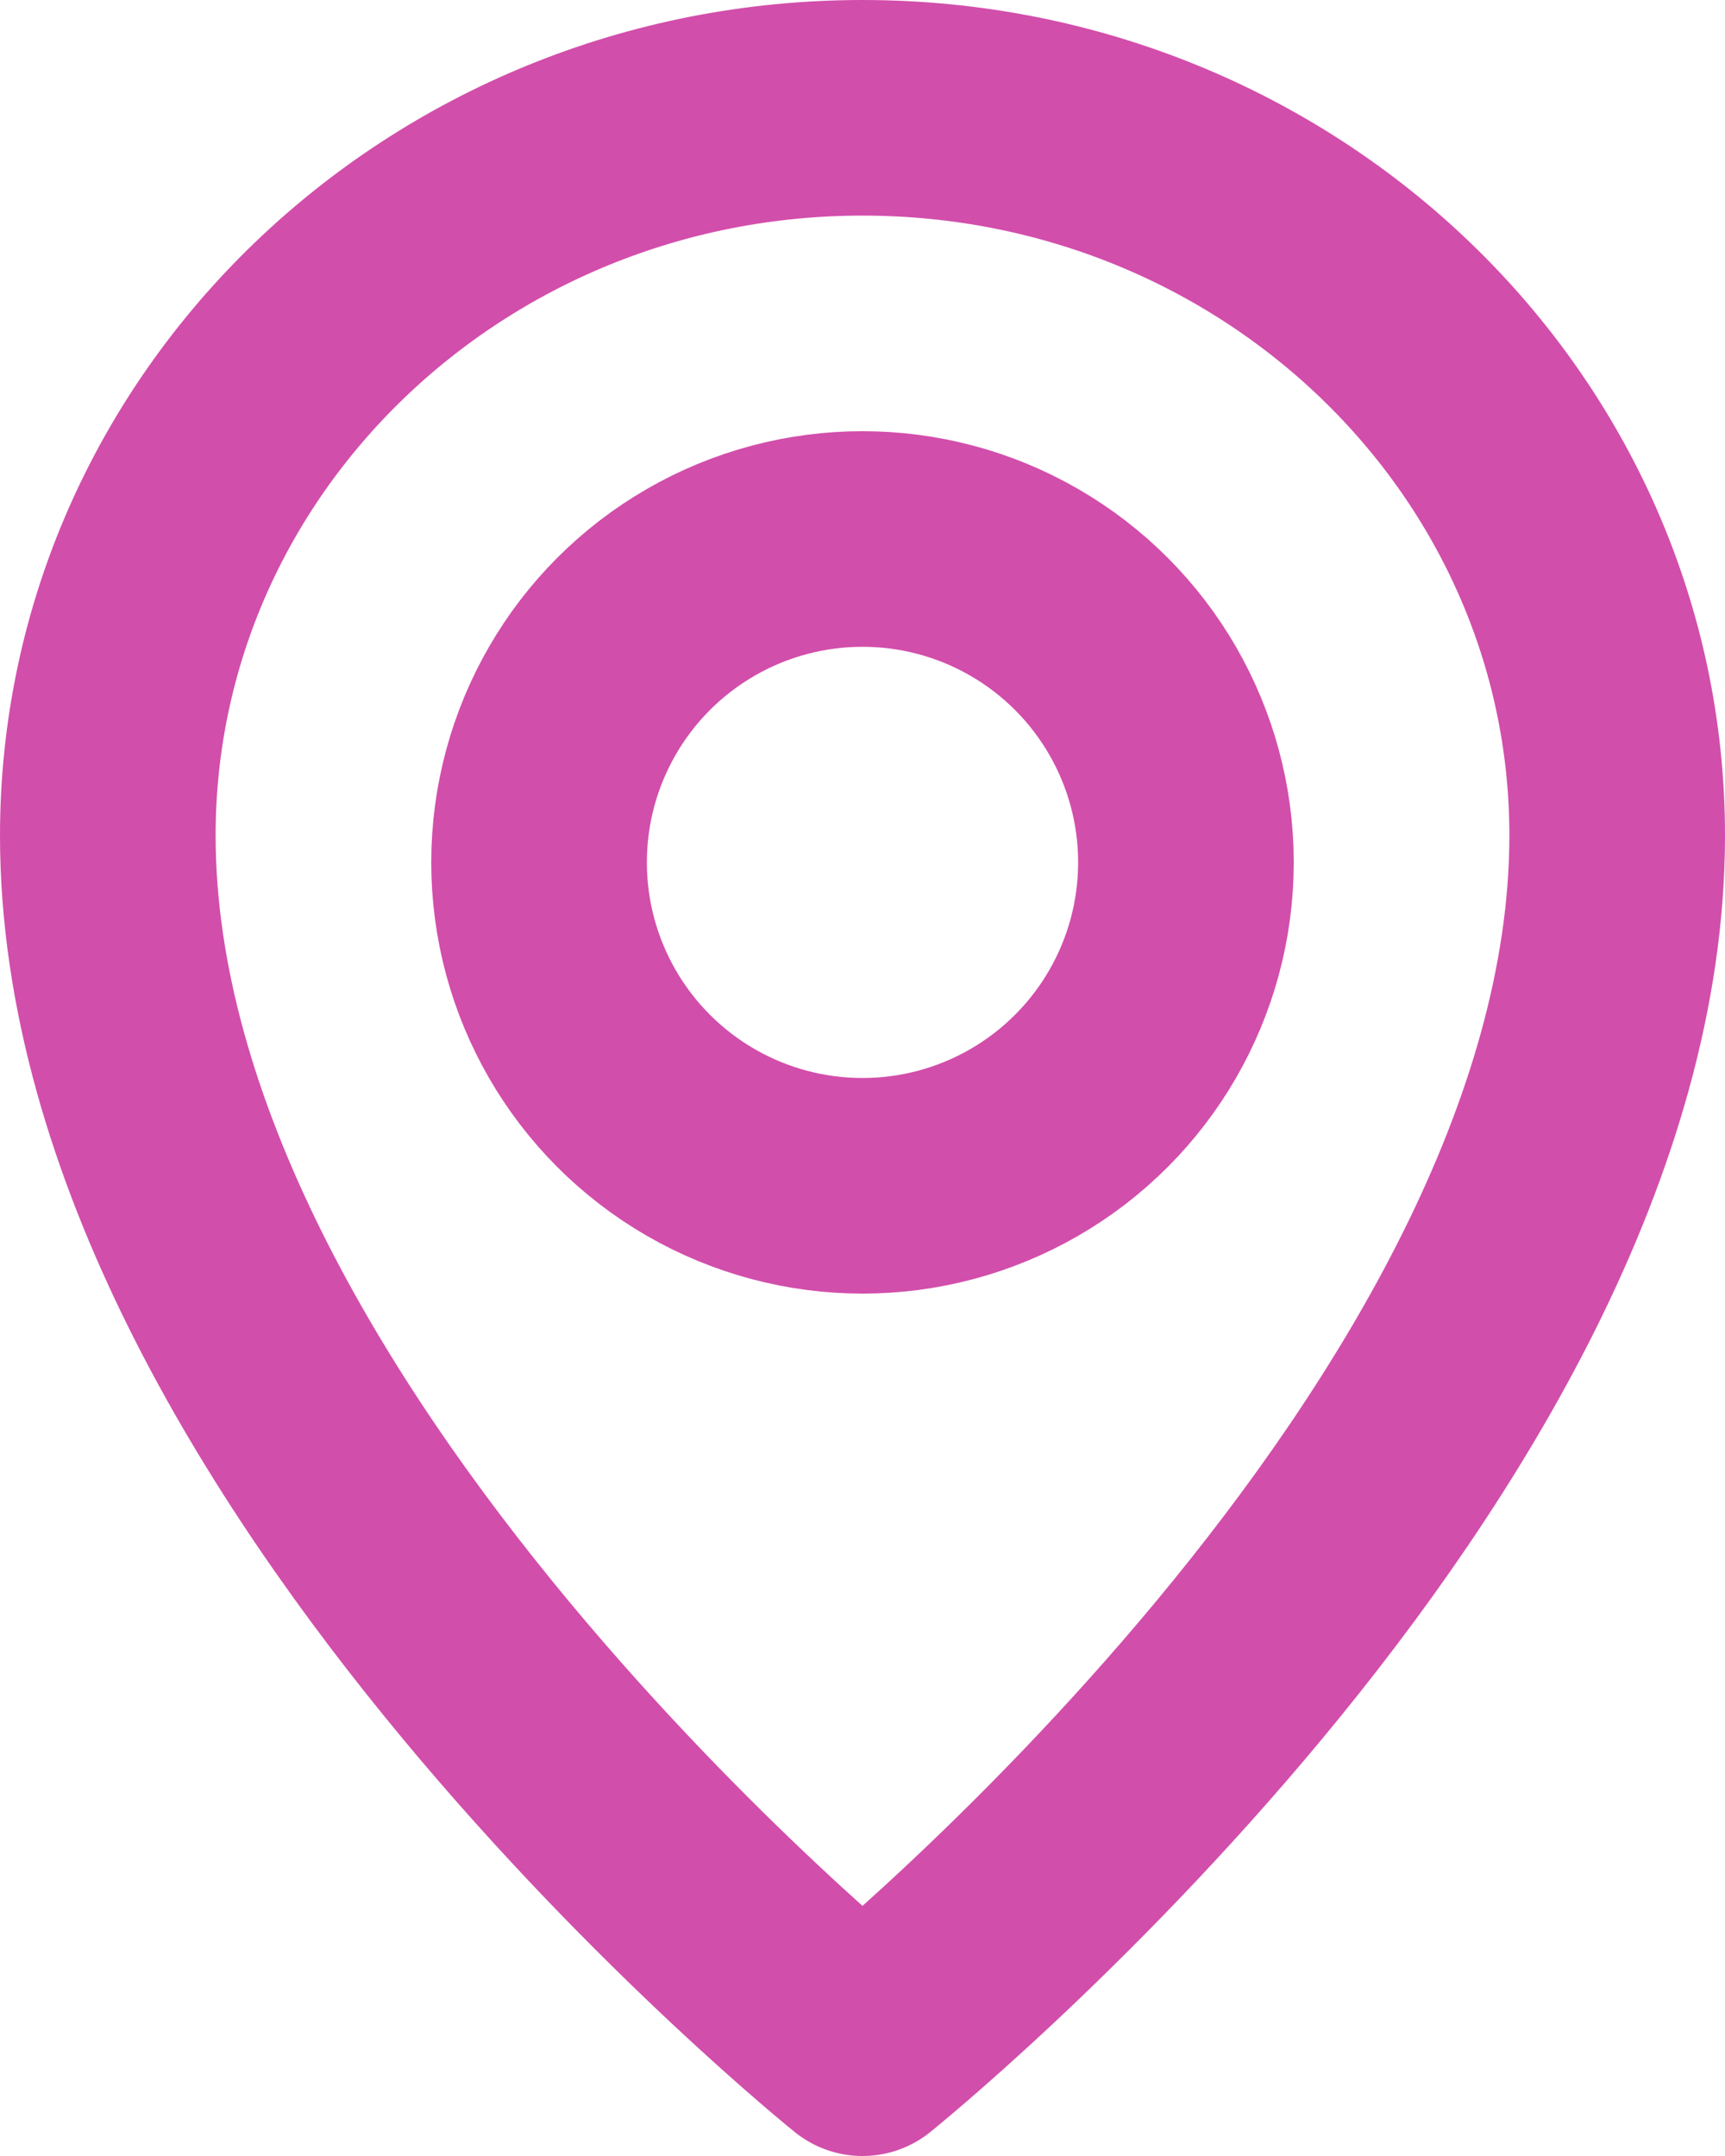
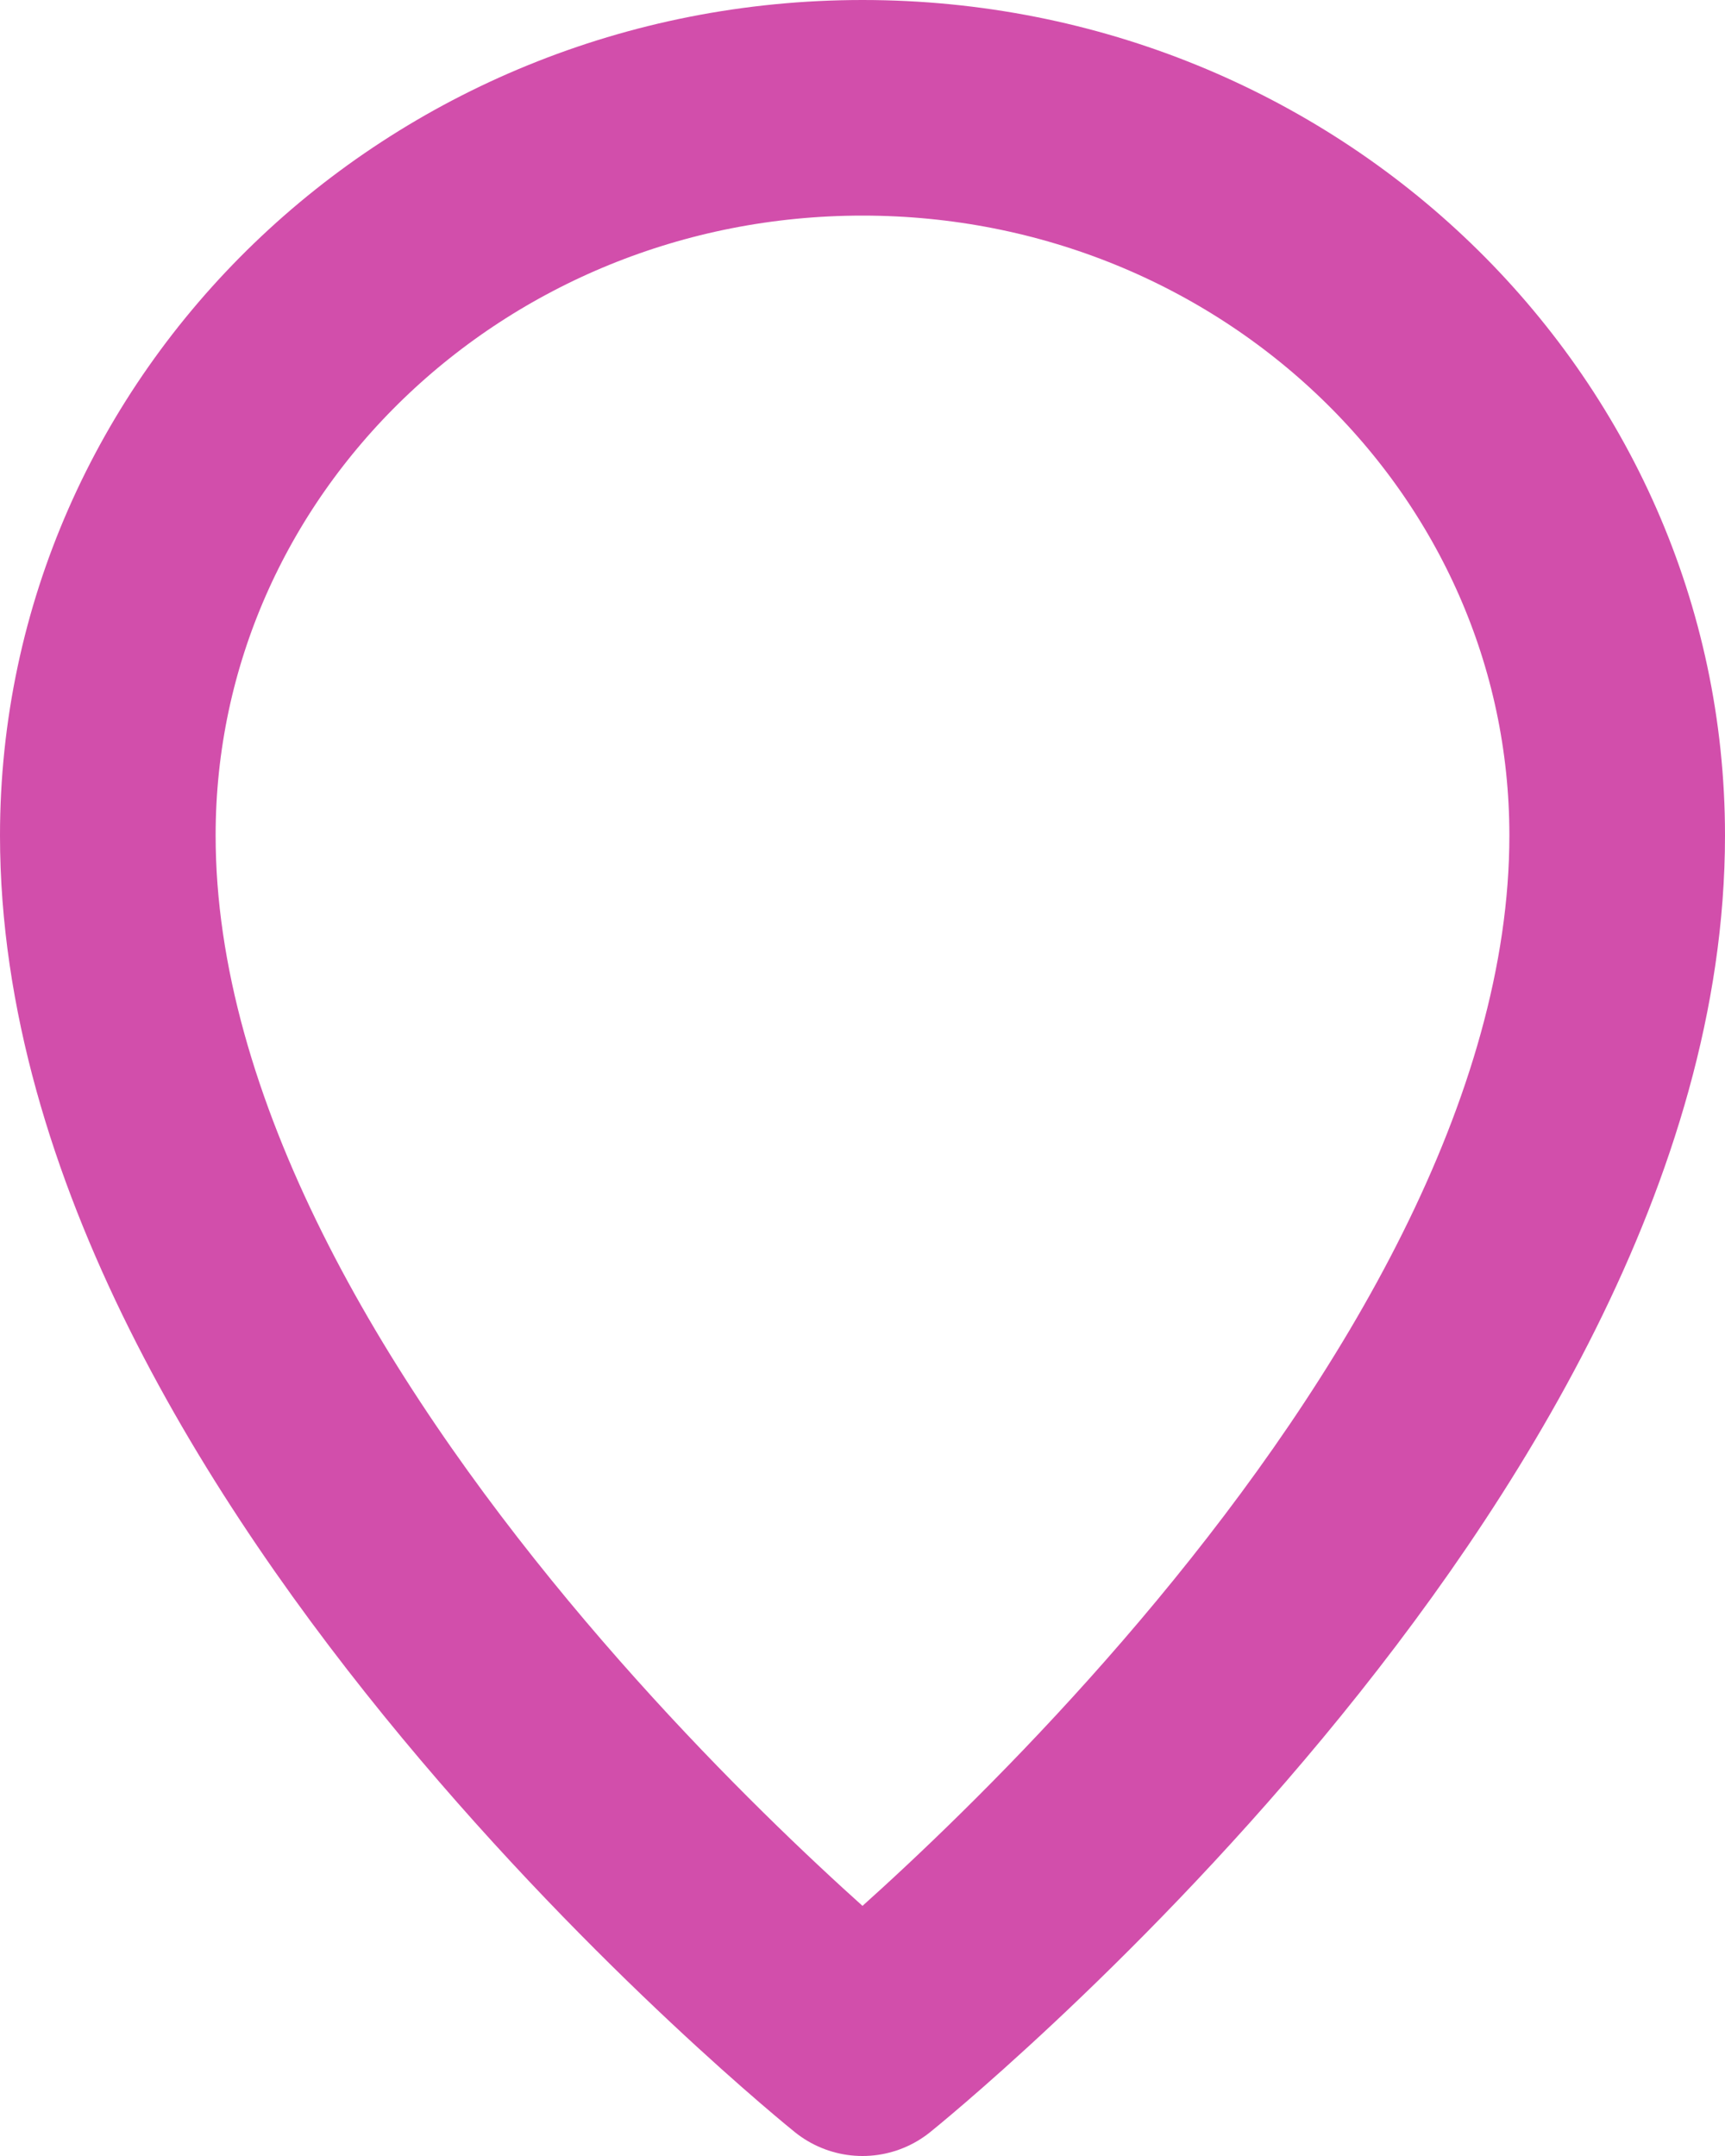
<svg xmlns="http://www.w3.org/2000/svg" width="16" height="20" viewBox="0 0 16 20" fill="none">
-   <circle cx="8" cy="8" r="3" stroke="#D24EAB" stroke-width="2" stroke-linecap="round" stroke-linejoin="round" />
-   <path d="M15 7.75C15 13.375 8 19 8 19C8 19 1 13.375 1 7.75C1 4.022 4.134 1 8 1C11.866 1 15 4.022 15 7.75Z" stroke="#D24EAB" stroke-width="2" stroke-linecap="round" stroke-linejoin="round" />
+   <path d="M15 7.75C15 13.375 8 19 8 19C8 19 1 13.375 1 7.75C1 4.022 4.134 1 8 1C11.866 1 15 4.022 15 7.75" stroke="#D24EAB" stroke-width="2" stroke-linecap="round" stroke-linejoin="round" />
</svg>